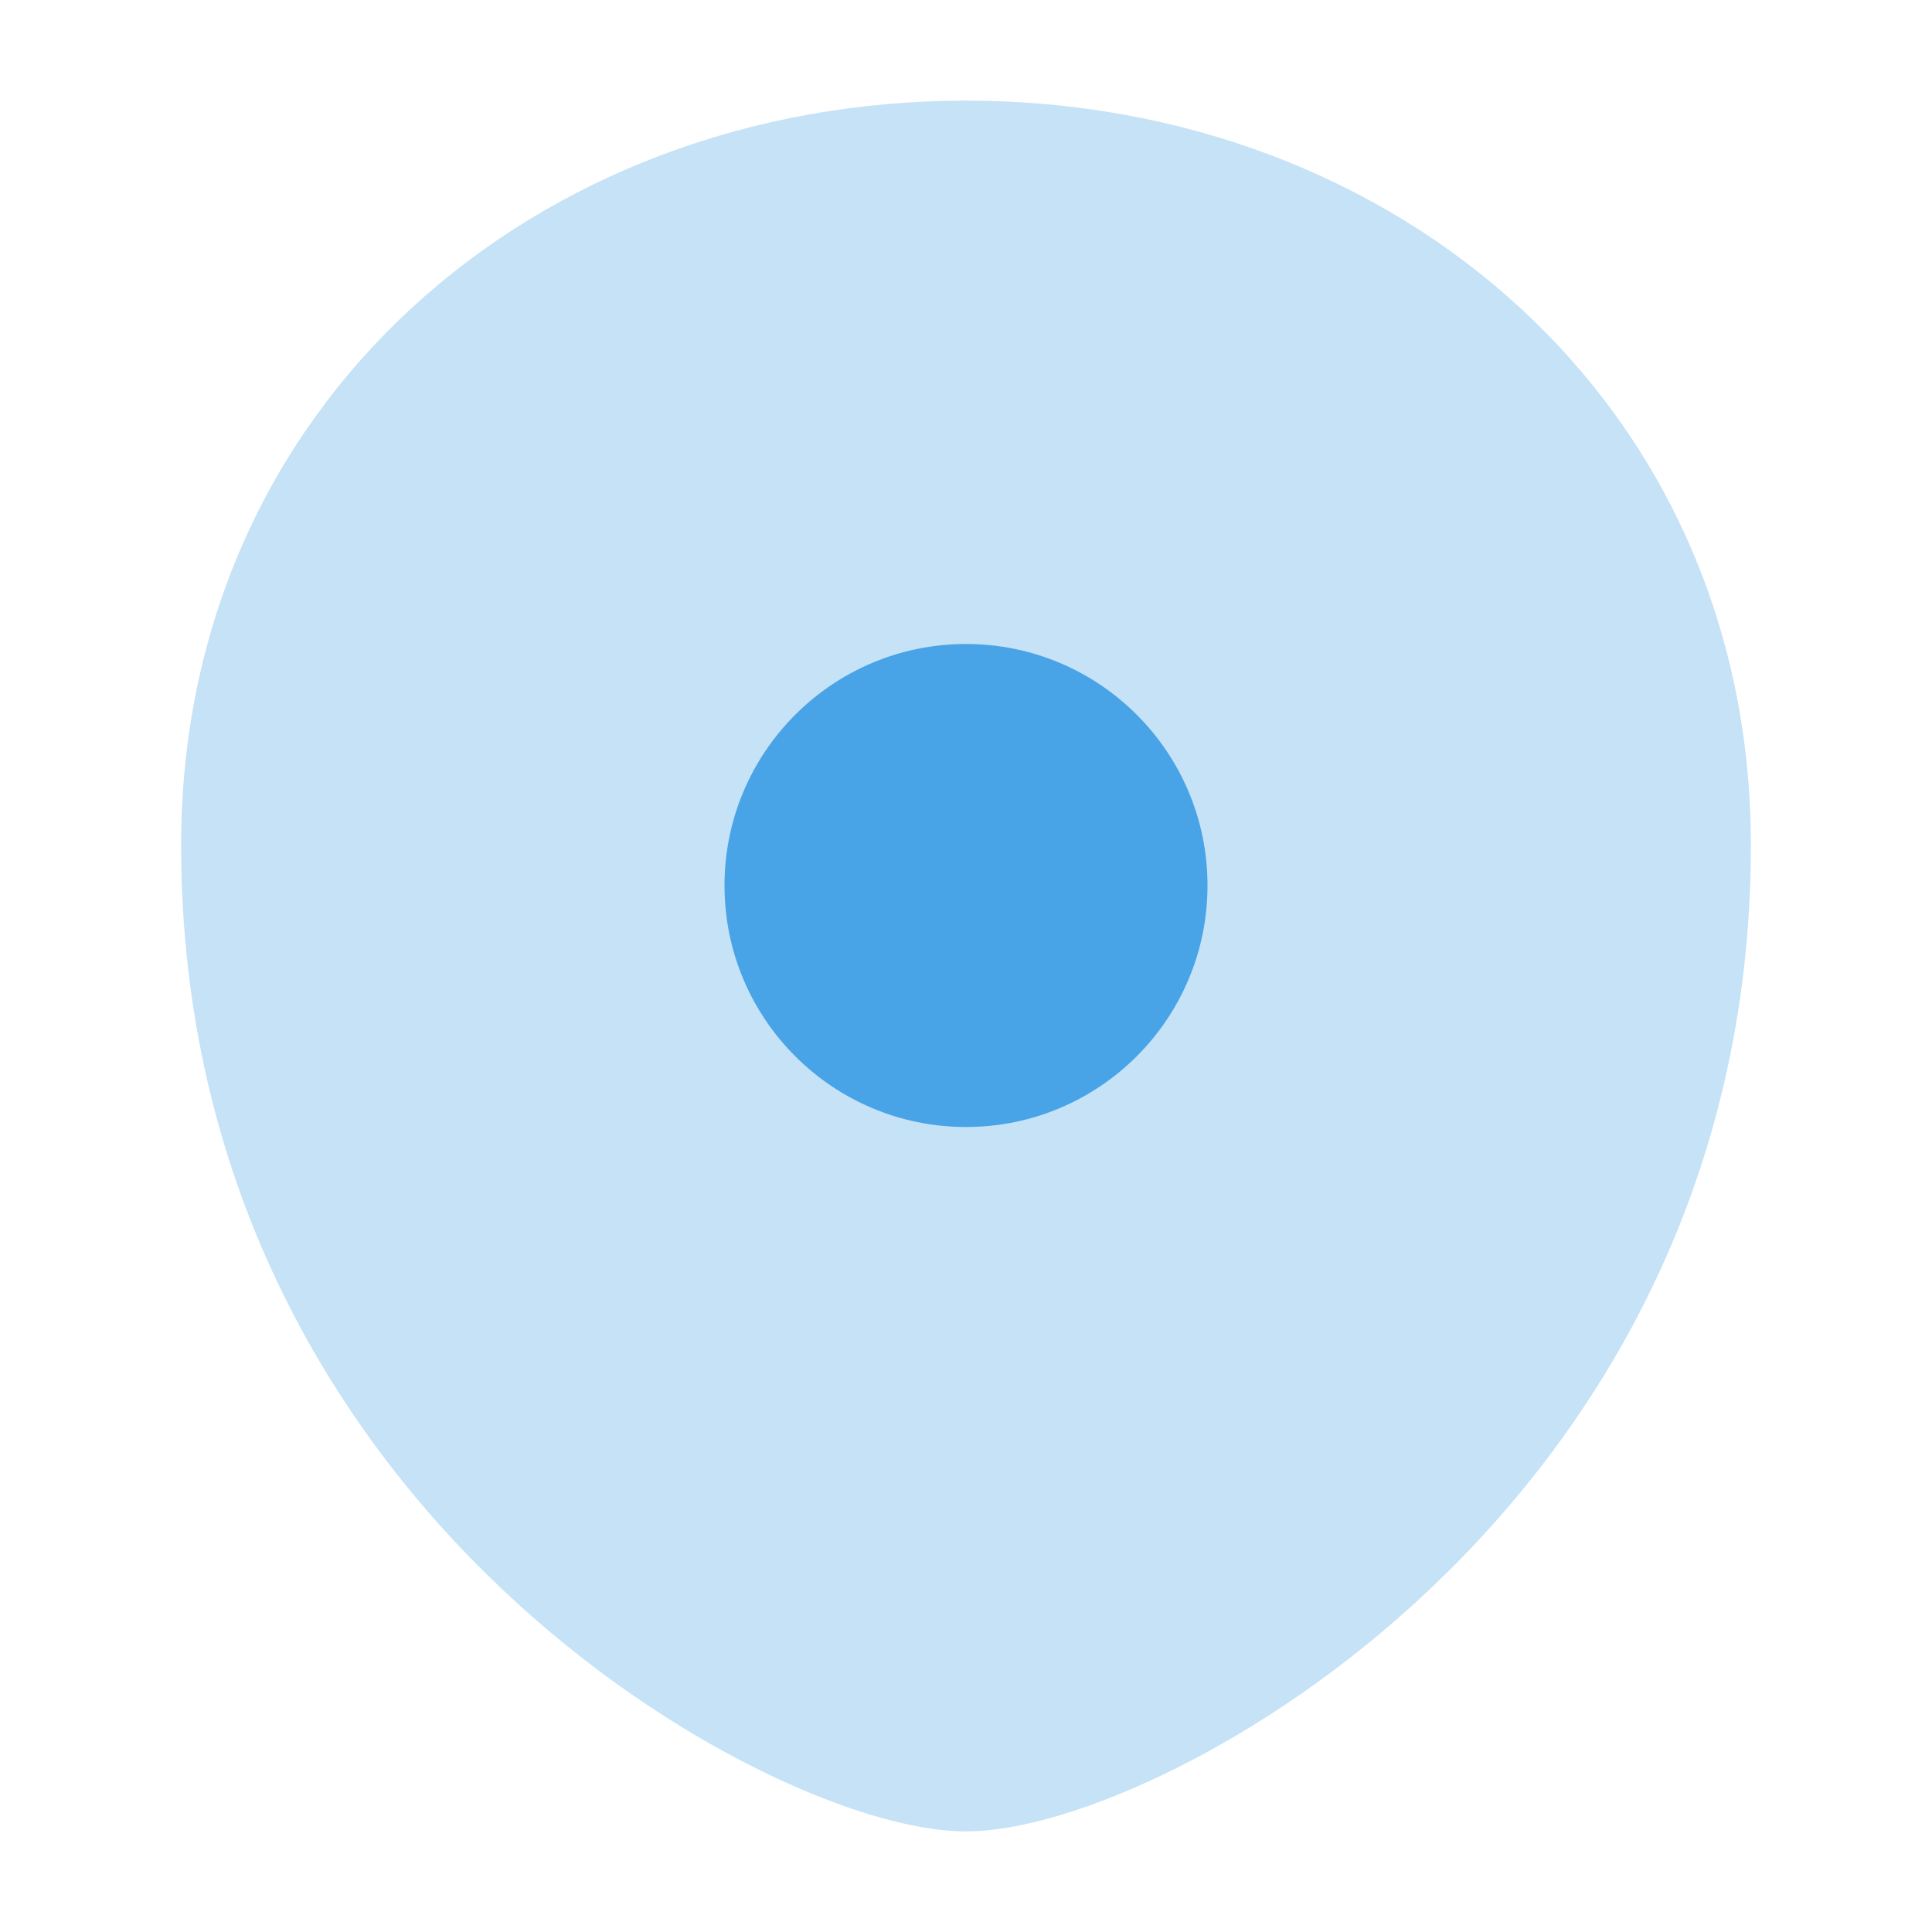
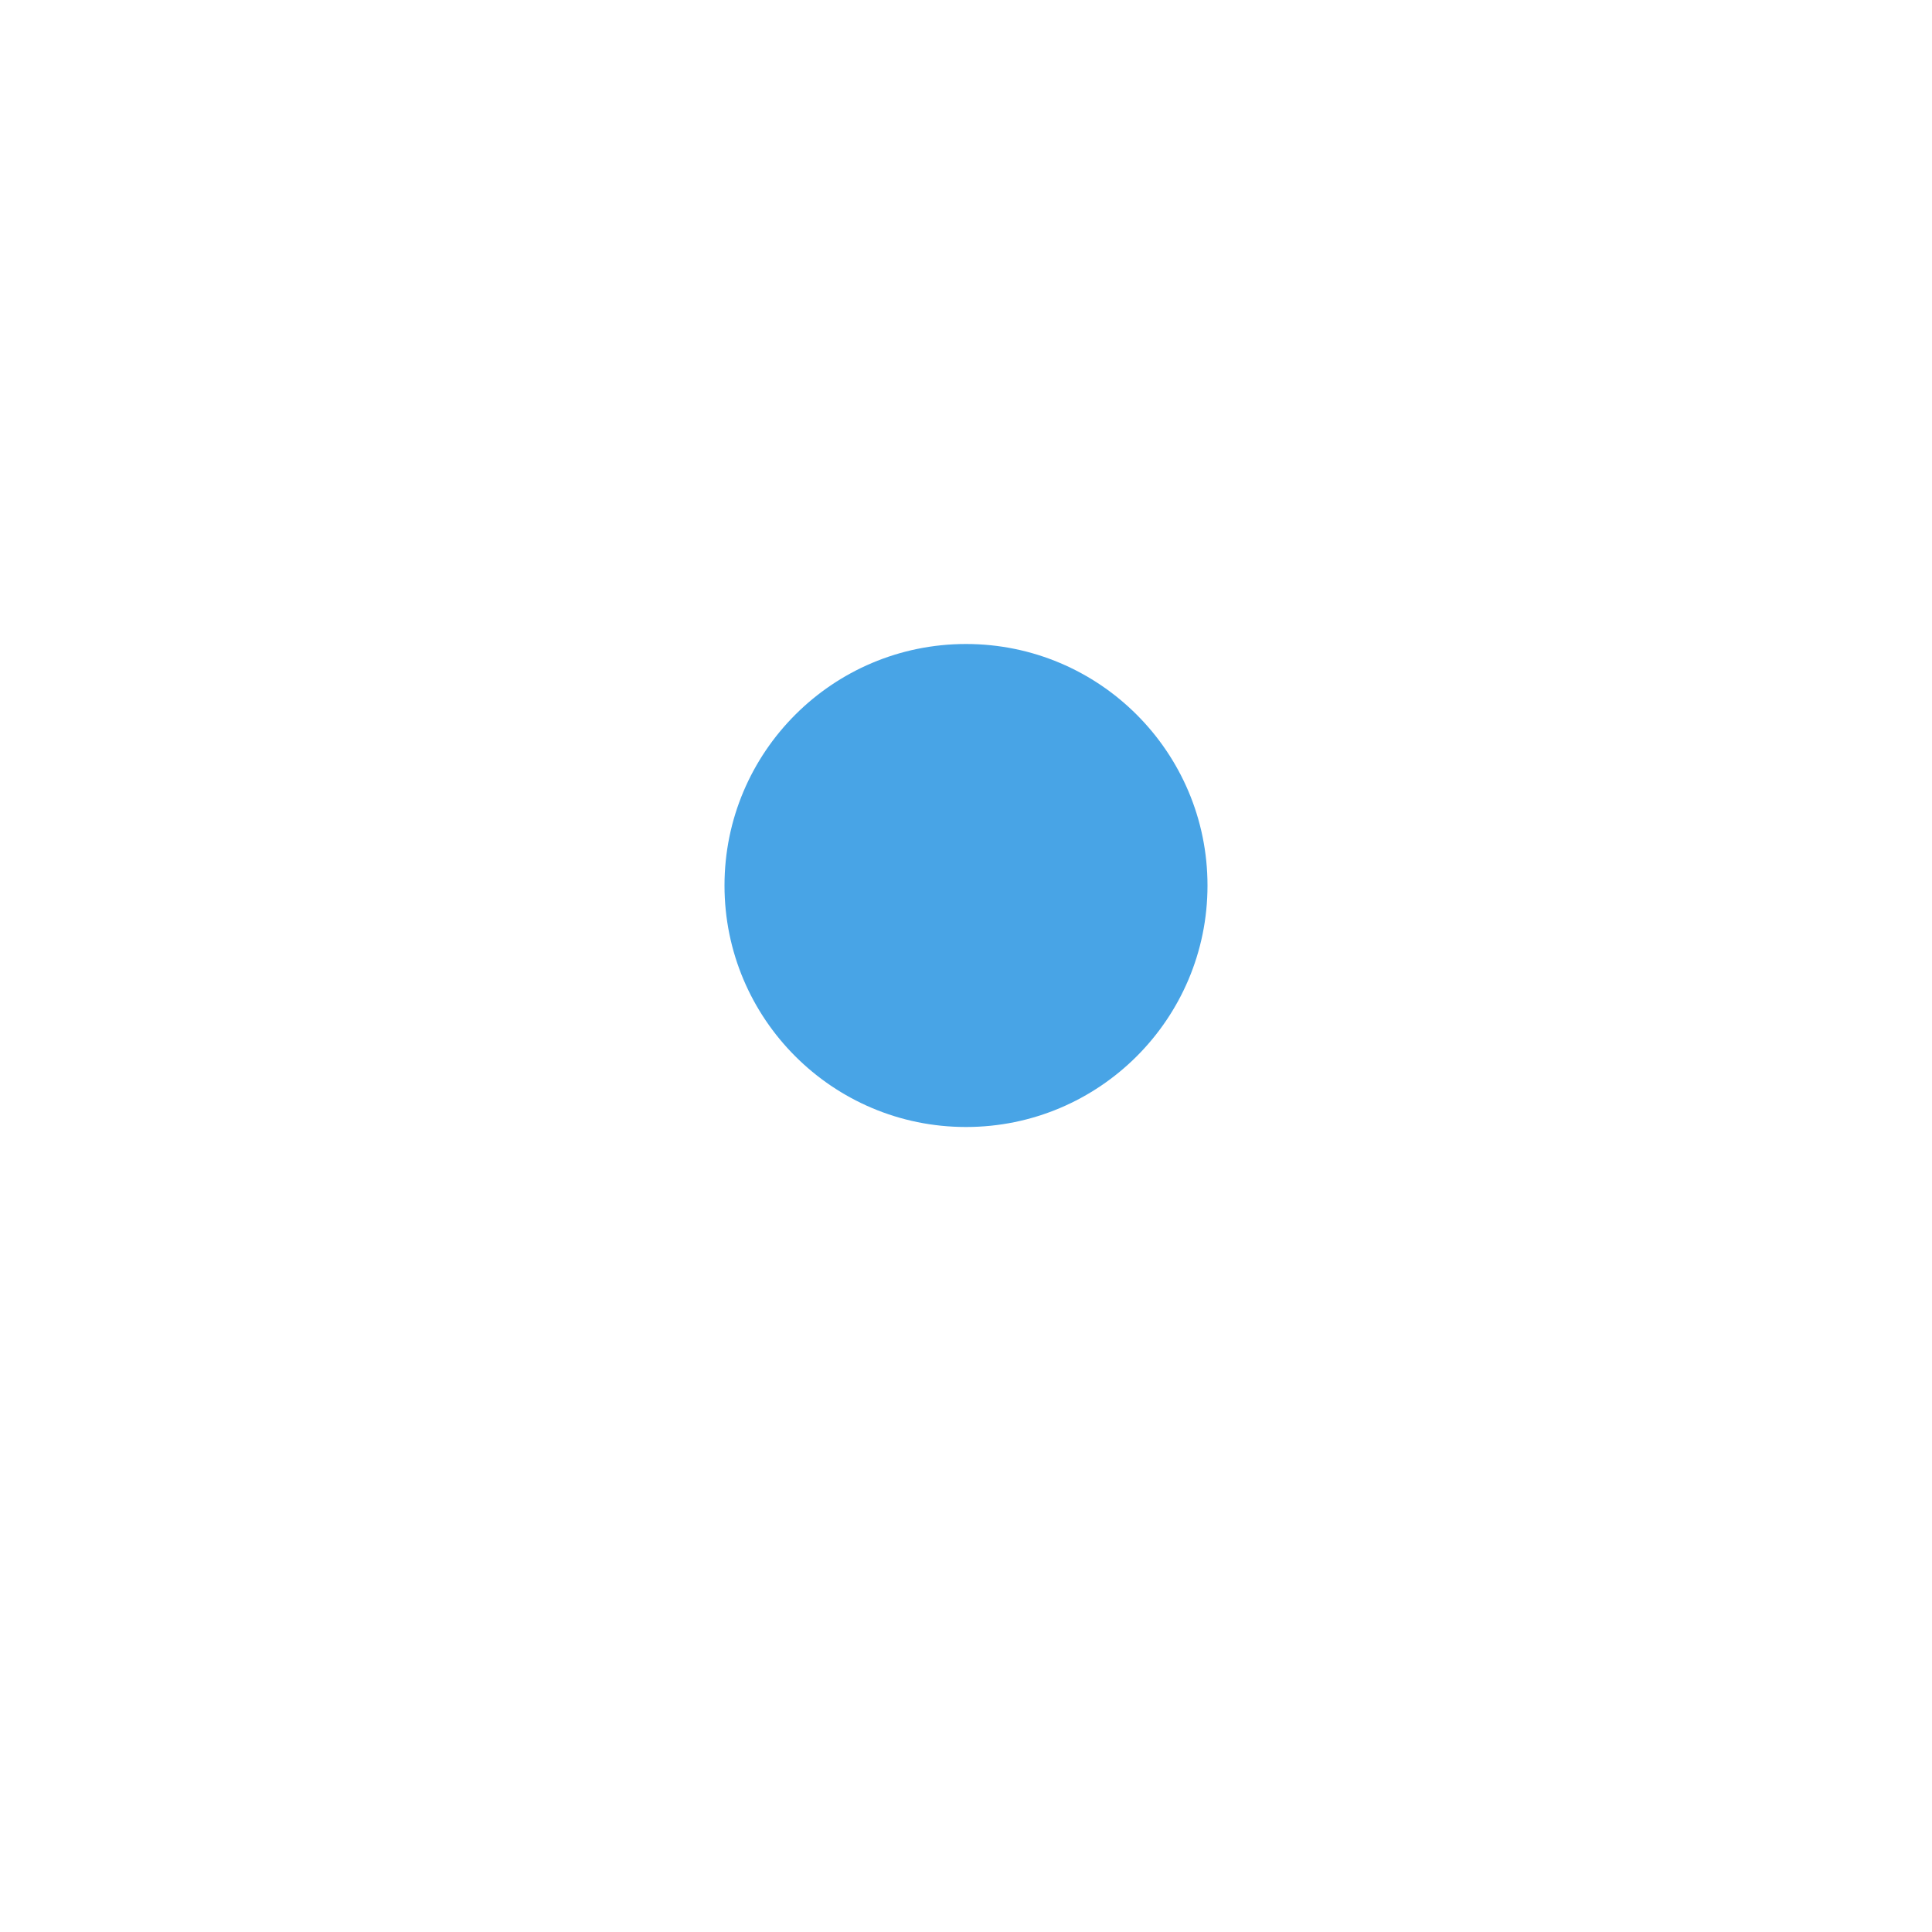
<svg xmlns="http://www.w3.org/2000/svg" width="36" height="36" viewBox="0 0 36 36" fill="none">
-   <path opacity="0.32" d="M18 1.875C9.965 1.875 3.375 7.546 3.375 15.75C3.375 22.006 6.173 26.6 9.352 29.608C10.936 31.109 12.623 32.224 14.125 32.969C15.59 33.695 16.994 34.125 18 34.125C19.006 34.125 20.41 33.695 21.875 32.969C23.377 32.224 25.064 31.109 26.648 29.608C29.827 26.6 32.625 22.006 32.625 15.75C32.625 7.546 26.035 1.875 18 1.875Z" fill="#48A4E6" />
  <path d="M22.5 16.5C22.5 18.985 20.485 21 18 21C15.515 21 13.5 18.985 13.5 16.5C13.5 14.015 15.515 12 18 12C20.485 12 22.5 14.015 22.5 16.5Z" fill="#48A4E6" />
</svg>